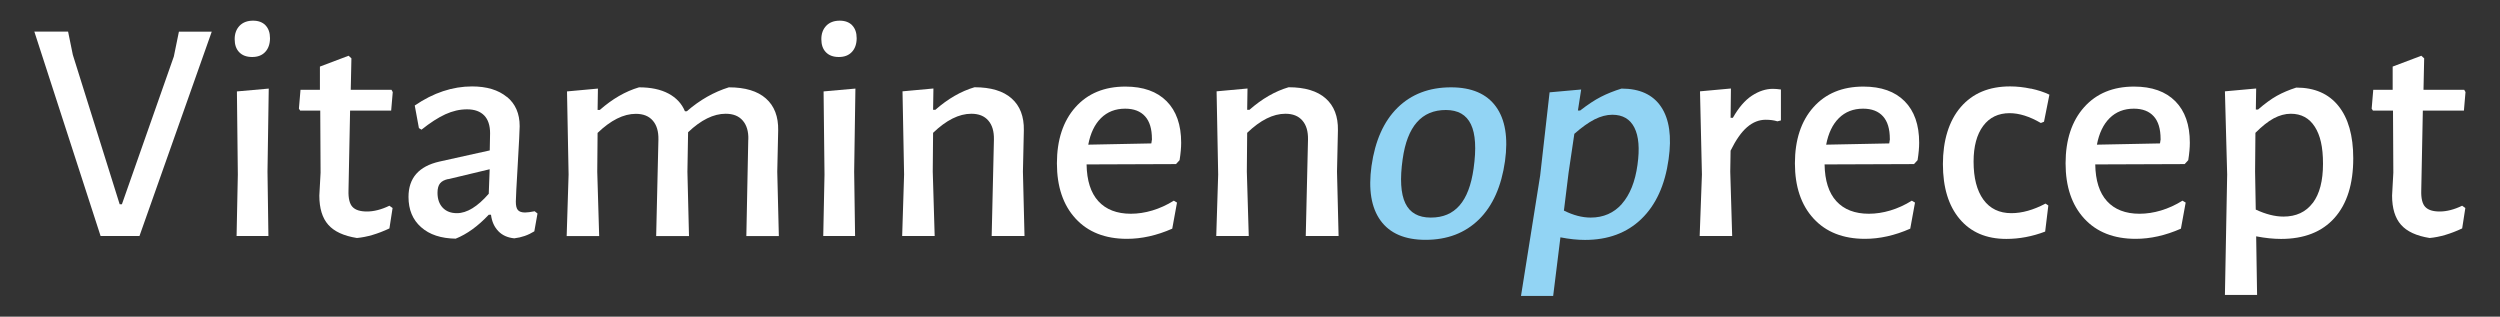
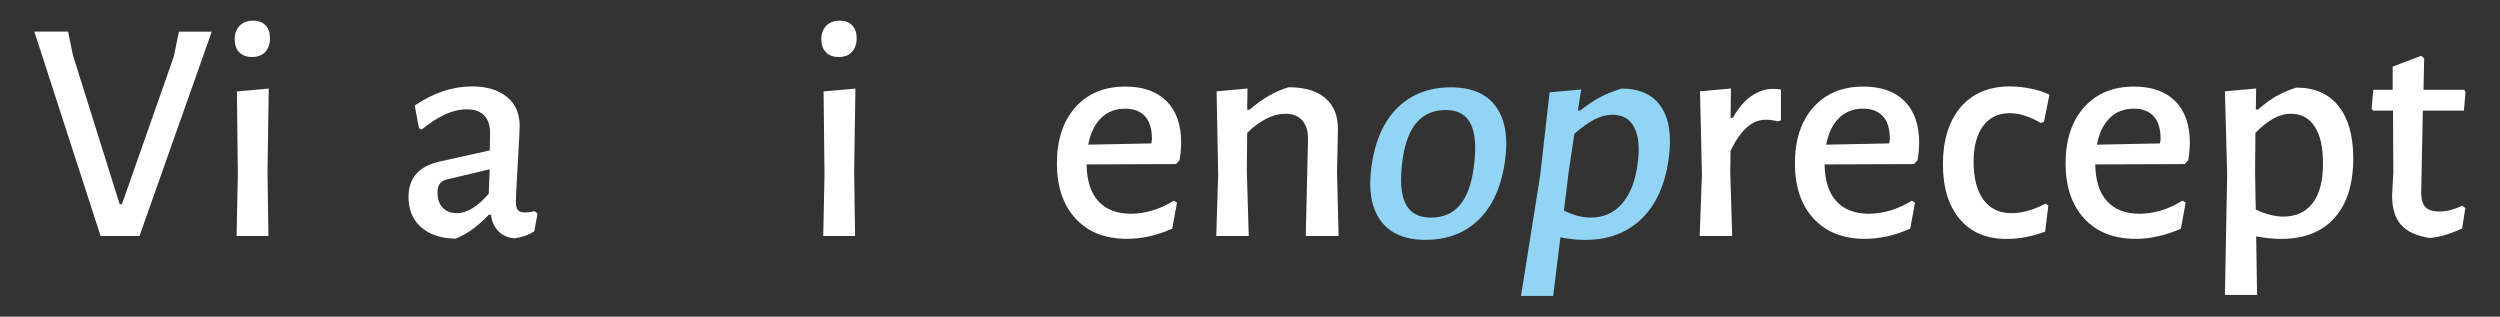
<svg xmlns="http://www.w3.org/2000/svg" id="Layer_1" data-name="Layer 1" viewBox="0 0 300 38">
  <rect x="0" y="0" width="300" height="38" fill="#333333" stroke="none" />
  <defs>
    <style>
      .cls-1 {
        fill: #fff;
      }

      .cls-2 {
        fill: #92d4f4;
      }
    </style>
  </defs>
  <g>
    <path class="cls-2" d="M179.51,12.79c1.12,1.54,1.48,3.73,1.09,6.55-.43,3.03-1.47,5.36-3.12,6.99-1.66,1.63-3.8,2.45-6.42,2.45-2.47,0-4.27-.77-5.39-2.31-1.12-1.54-1.48-3.73-1.09-6.55.43-3.03,1.47-5.36,3.12-6.99,1.66-1.63,3.8-2.45,6.42-2.45,2.47,0,4.27.77,5.39,2.31ZM168.32,19.08c-.34,2.39-.23,4.17.32,5.31.55,1.15,1.57,1.72,3.05,1.72s2.6-.48,3.45-1.45c.85-.97,1.41-2.45,1.69-4.43.34-2.39.23-4.17-.32-5.31-.55-1.15-1.55-1.72-3.01-1.72-2.9,0-4.63,1.96-5.18,5.89Z" />
    <path class="cls-2" d="M199.34,12.83c.98,1.47,1.28,3.56.89,6.29-.43,3.08-1.52,5.47-3.26,7.15-1.74,1.68-4,2.52-6.78,2.52-.89,0-1.87-.1-2.94-.31l-.87,7.03h-3.86l2.3-14.45,1.13-9.98,3.79-.34-.39,2.52h.27c.92-.71,1.74-1.26,2.49-1.64.74-.38,1.57-.71,2.47-.99,2.19,0,3.78.73,4.76,2.2ZM194.62,24.47c.97-1.1,1.6-2.66,1.88-4.7.27-1.94.15-3.42-.37-4.45-.52-1.03-1.4-1.55-2.65-1.55-.69,0-1.4.19-2.12.55-.73.37-1.54.95-2.44,1.74l-.69,4.66-.56,4.55c1.12.56,2.19.84,3.21.84,1.53,0,2.78-.55,3.75-1.64Z" />
  </g>
  <g>
    <path class="cls-1" d="M16.73,28.32h-4.66L4.12,3.79h4.05l.57,2.79,5.62,17.93h.27l6.23-17.73.61-2.98h3.94l-8.68,24.54Z" />
    <path class="cls-1" d="M31.86,3.04c.36.37.54.89.54,1.55s-.19,1.24-.57,1.64c-.38.41-.9.61-1.57.61s-1.18-.19-1.55-.57c-.37-.38-.55-.9-.55-1.57s.2-1.2.59-1.61c.4-.41.94-.61,1.62-.61.64,0,1.13.19,1.49.55ZM28.54,20.95l-.11-9.98,3.82-.34-.15,9.97.11,7.72h-3.82l.15-7.38Z" />
-     <path class="cls-1" d="M46.73,24.69l.38.27-.38,2.45c-1.4.66-2.7,1.04-3.9,1.15-1.58-.25-2.73-.78-3.44-1.59-.71-.8-1.07-1.97-1.07-3.5l.15-2.75-.04-7.45h-2.41l-.15-.23.19-2.26h2.33v-2.79l3.44-1.3.34.31-.08,3.78h4.89l.15.27-.19,2.22h-4.93l-.19,9.59c-.03.94.13,1.6.48,1.97s.92.55,1.74.55,1.73-.23,2.68-.69Z" />
    <path class="cls-1" d="M60.83,11.62c1.02.84,1.53,2.01,1.53,3.52,0,.46-.08,1.99-.23,4.59-.15,2.55-.23,4.04-.23,4.47,0,.48.08.82.25,1.01.17.19.45.29.86.29.25,0,.64-.05,1.15-.15l.34.27-.38,2.14c-.74.46-1.54.74-2.41.84-.79-.08-1.43-.36-1.91-.86-.48-.5-.78-1.15-.88-1.97h-.27c-1.3,1.38-2.62,2.33-3.97,2.87-1.76-.03-3.14-.48-4.15-1.38-1.01-.89-1.51-2.1-1.51-3.63,0-2.27,1.24-3.68,3.71-4.24l6.04-1.34.04-2.06c0-.94-.24-1.66-.71-2.14-.47-.48-1.15-.73-2.05-.73s-1.73.2-2.6.59c-.87.4-1.82,1.01-2.87,1.85l-.31-.19-.5-2.71c2.24-1.53,4.54-2.29,6.88-2.29,1.76,0,3.15.42,4.17,1.26ZM53.8,21.48c-.46.1-.79.27-.99.52-.2.24-.31.62-.31,1.13,0,.76.21,1.36.63,1.8s.99.65,1.7.65c1.2,0,2.47-.78,3.82-2.33l.11-2.94-4.97,1.19Z" />
-     <path class="cls-1" d="M89.8,16.74c.03-.97-.2-1.73-.67-2.27-.47-.55-1.15-.82-2.05-.82-1.45,0-2.96.74-4.51,2.22l-.08,4.74.19,7.72h-3.94l.27-11.58c.02-.97-.2-1.73-.67-2.27-.47-.55-1.15-.82-2.04-.82-1.48,0-3.01.77-4.59,2.29l-.04,4.66.23,7.72h-3.9l.23-7.38-.19-9.98,3.71-.34-.04,2.56h.27c1.5-1.32,3.07-2.23,4.7-2.71,1.43,0,2.6.25,3.54.75.93.5,1.59,1.2,1.97,2.12h.23c1.55-1.35,3.24-2.31,5.04-2.87,1.96,0,3.45.45,4.45,1.34,1.01.89,1.5,2.17,1.47,3.82l-.11,4.97.19,7.72h-3.9l.23-11.58Z" />
    <path class="cls-1" d="M102.26,3.04c.36.37.54.89.54,1.55s-.19,1.24-.57,1.64c-.38.41-.9.61-1.57.61s-1.18-.19-1.55-.57c-.37-.38-.55-.9-.55-1.57s.2-1.2.59-1.61c.4-.41.94-.61,1.62-.61.64,0,1.13.19,1.49.55ZM98.94,20.95l-.11-9.98,3.82-.34-.15,9.97.11,7.72h-3.82l.15-7.38Z" />
-     <path class="cls-1" d="M119.27,16.74c.02-.97-.2-1.73-.67-2.27-.47-.55-1.15-.82-2.04-.82-1.48,0-3.01.77-4.59,2.29l-.04,4.66.23,7.72h-3.9l.23-7.38-.19-9.98,3.71-.34-.04,2.56h.27c1.5-1.32,3.07-2.23,4.7-2.71,1.96,0,3.45.45,4.45,1.34,1.01.89,1.5,2.17,1.47,3.82l-.11,4.97.19,7.72h-3.94l.27-11.58Z" />
    <path class="cls-1" d="M141.13,19.69l-10.74.04c.03,1.94.5,3.41,1.41,4.41s2.22,1.51,3.9,1.51,3.48-.52,5.16-1.57l.38.23-.57,3.13c-1.86.82-3.67,1.22-5.43,1.22-2.62,0-4.68-.81-6.17-2.43s-2.24-3.83-2.24-6.63.74-5.07,2.22-6.73c1.48-1.66,3.48-2.48,6-2.48,2.14,0,3.79.59,4.95,1.76,1.16,1.17,1.74,2.83,1.74,4.97,0,.59-.06,1.29-.19,2.1l-.42.46ZM138.23,16.67c0-1.2-.27-2.1-.82-2.71-.55-.61-1.34-.92-2.39-.92-1.17,0-2.14.38-2.9,1.13s-1.27,1.82-1.53,3.19l7.57-.15.08-.53Z" />
    <path class="cls-1" d="M156.96,16.74c.02-.97-.2-1.73-.67-2.27-.47-.55-1.15-.82-2.04-.82-1.48,0-3.01.77-4.59,2.29l-.04,4.66.23,7.72h-3.9l.23-7.38-.19-9.98,3.71-.34-.04,2.56h.27c1.5-1.32,3.07-2.23,4.7-2.71,1.96,0,3.45.45,4.45,1.34,1.01.89,1.5,2.17,1.47,3.82l-.11,4.97.19,7.72h-3.94l.27-11.58Z" />
    <path class="cls-1" d="M213.71,10.74v3.71l-.42.11c-.41-.13-.88-.19-1.41-.19-.79,0-1.53.29-2.22.88-.69.59-1.35,1.53-1.99,2.83l-.04,2.52.23,7.72h-3.9l.27-7.38-.23-9.98,3.71-.34-.04,3.52h.27c.69-1.22,1.45-2.11,2.29-2.66.84-.55,1.68-.82,2.52-.82.28,0,.6.03.96.08Z" />
    <path class="cls-1" d="M229.69,19.69l-10.74.04c.03,1.94.5,3.41,1.41,4.41s2.22,1.51,3.9,1.51,3.48-.52,5.16-1.57l.38.23-.57,3.13c-1.86.82-3.67,1.22-5.43,1.22-2.62,0-4.68-.81-6.17-2.43s-2.24-3.83-2.24-6.63.74-5.07,2.22-6.73c1.48-1.66,3.48-2.48,6-2.48,2.14,0,3.79.59,4.95,1.76,1.16,1.17,1.74,2.83,1.74,4.97,0,.59-.06,1.29-.19,2.1l-.42.46ZM226.78,16.67c0-1.2-.27-2.1-.82-2.71-.55-.61-1.34-.92-2.39-.92-1.17,0-2.14.38-2.9,1.13s-1.27,1.82-1.53,3.19l7.57-.15.08-.53Z" />
    <path class="cls-1" d="M243.71,10.63c.84.18,1.58.42,2.22.73l-.65,3.25-.38.15c-1.35-.79-2.6-1.18-3.75-1.18-1.35,0-2.41.51-3.17,1.53-.76,1.02-1.15,2.45-1.15,4.28,0,1.96.39,3.48,1.18,4.57.79,1.08,1.91,1.62,3.36,1.62,1.27,0,2.64-.38,4.09-1.15l.34.23-.38,3.13c-1.55.59-3.11.88-4.66.88-2.4,0-4.26-.8-5.6-2.39-1.34-1.59-2.01-3.79-2.01-6.59s.71-5.18,2.14-6.84c1.43-1.66,3.4-2.48,5.92-2.48.82,0,1.64.09,2.48.27Z" />
    <path class="cls-1" d="M262.17,19.69l-10.74.04c.03,1.94.5,3.41,1.41,4.41s2.22,1.51,3.9,1.51,3.48-.52,5.16-1.57l.38.23-.57,3.13c-1.86.82-3.67,1.22-5.43,1.22-2.62,0-4.68-.81-6.17-2.43s-2.24-3.83-2.24-6.63.74-5.07,2.22-6.73c1.48-1.66,3.48-2.48,6-2.48,2.14,0,3.79.59,4.95,1.76,1.16,1.17,1.74,2.83,1.74,4.97,0,.59-.06,1.29-.19,2.1l-.42.46ZM259.27,16.67c0-1.2-.27-2.1-.82-2.71-.55-.61-1.34-.92-2.39-.92-1.17,0-2.14.38-2.9,1.13s-1.27,1.82-1.53,3.19l7.57-.15.08-.53Z" />
    <path class="cls-1" d="M280.61,12.71c1.18,1.46,1.78,3.56,1.78,6.29,0,3.08-.75,5.47-2.25,7.15-1.5,1.68-3.64,2.52-6.42,2.52-.89,0-1.89-.1-2.98-.31l.11,7.03h-3.86l.27-14.45-.27-9.98,3.75-.34-.04,2.52h.27c.82-.71,1.57-1.26,2.25-1.64s1.46-.71,2.33-.99c2.19,0,3.88.73,5.06,2.2ZM277.54,24.35c.82-1.1,1.22-2.66,1.22-4.7s-.33-3.42-.99-4.45c-.66-1.03-1.62-1.55-2.87-1.55-.69,0-1.37.19-2.05.55-.68.37-1.41.95-2.2,1.74l-.04,4.66.08,4.55c1.2.56,2.31.84,3.32.84,1.53,0,2.7-.55,3.52-1.64Z" />
    <path class="cls-1" d="M295.46,24.69l.38.27-.38,2.45c-1.4.66-2.7,1.04-3.9,1.15-1.58-.25-2.73-.78-3.44-1.59-.71-.8-1.07-1.97-1.07-3.5l.15-2.75-.04-7.45h-2.41l-.15-.23.19-2.26h2.33v-2.79l3.44-1.3.34.31-.08,3.78h4.89l.15.27-.19,2.22h-4.93l-.19,9.59c-.03.94.13,1.6.48,1.97s.92.55,1.74.55,1.73-.23,2.68-.69Z" />
  </g>
</svg>